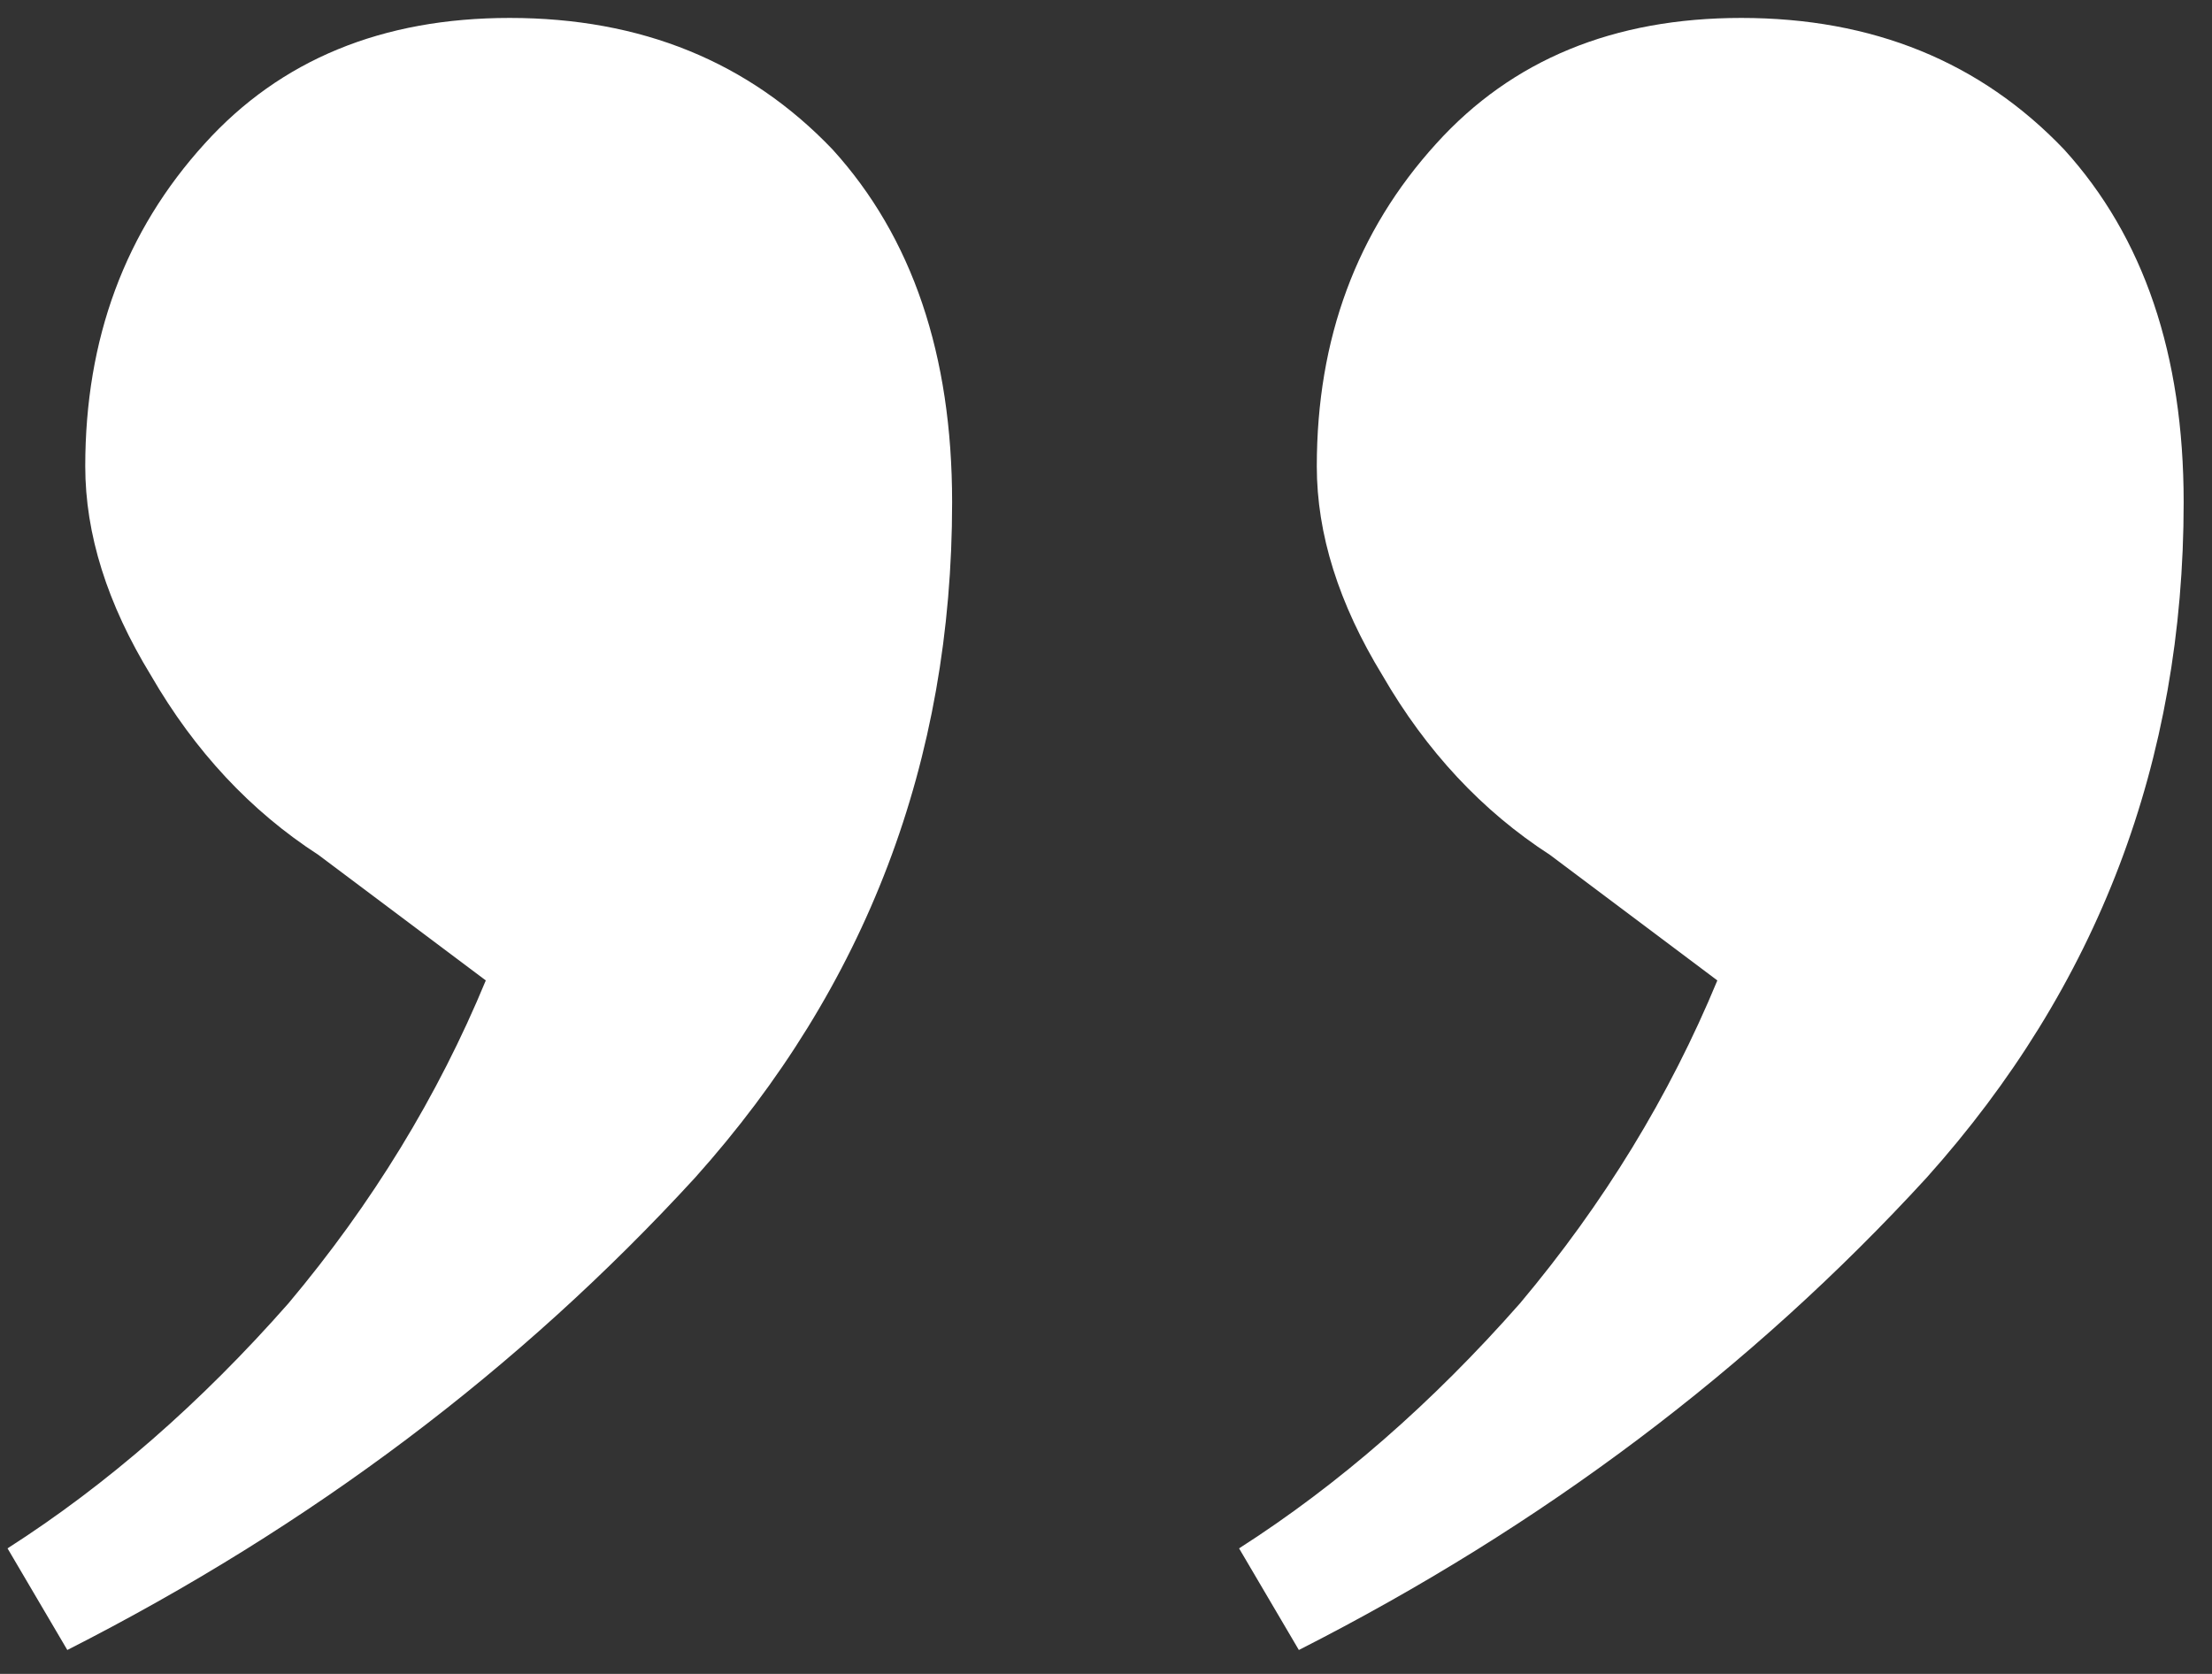
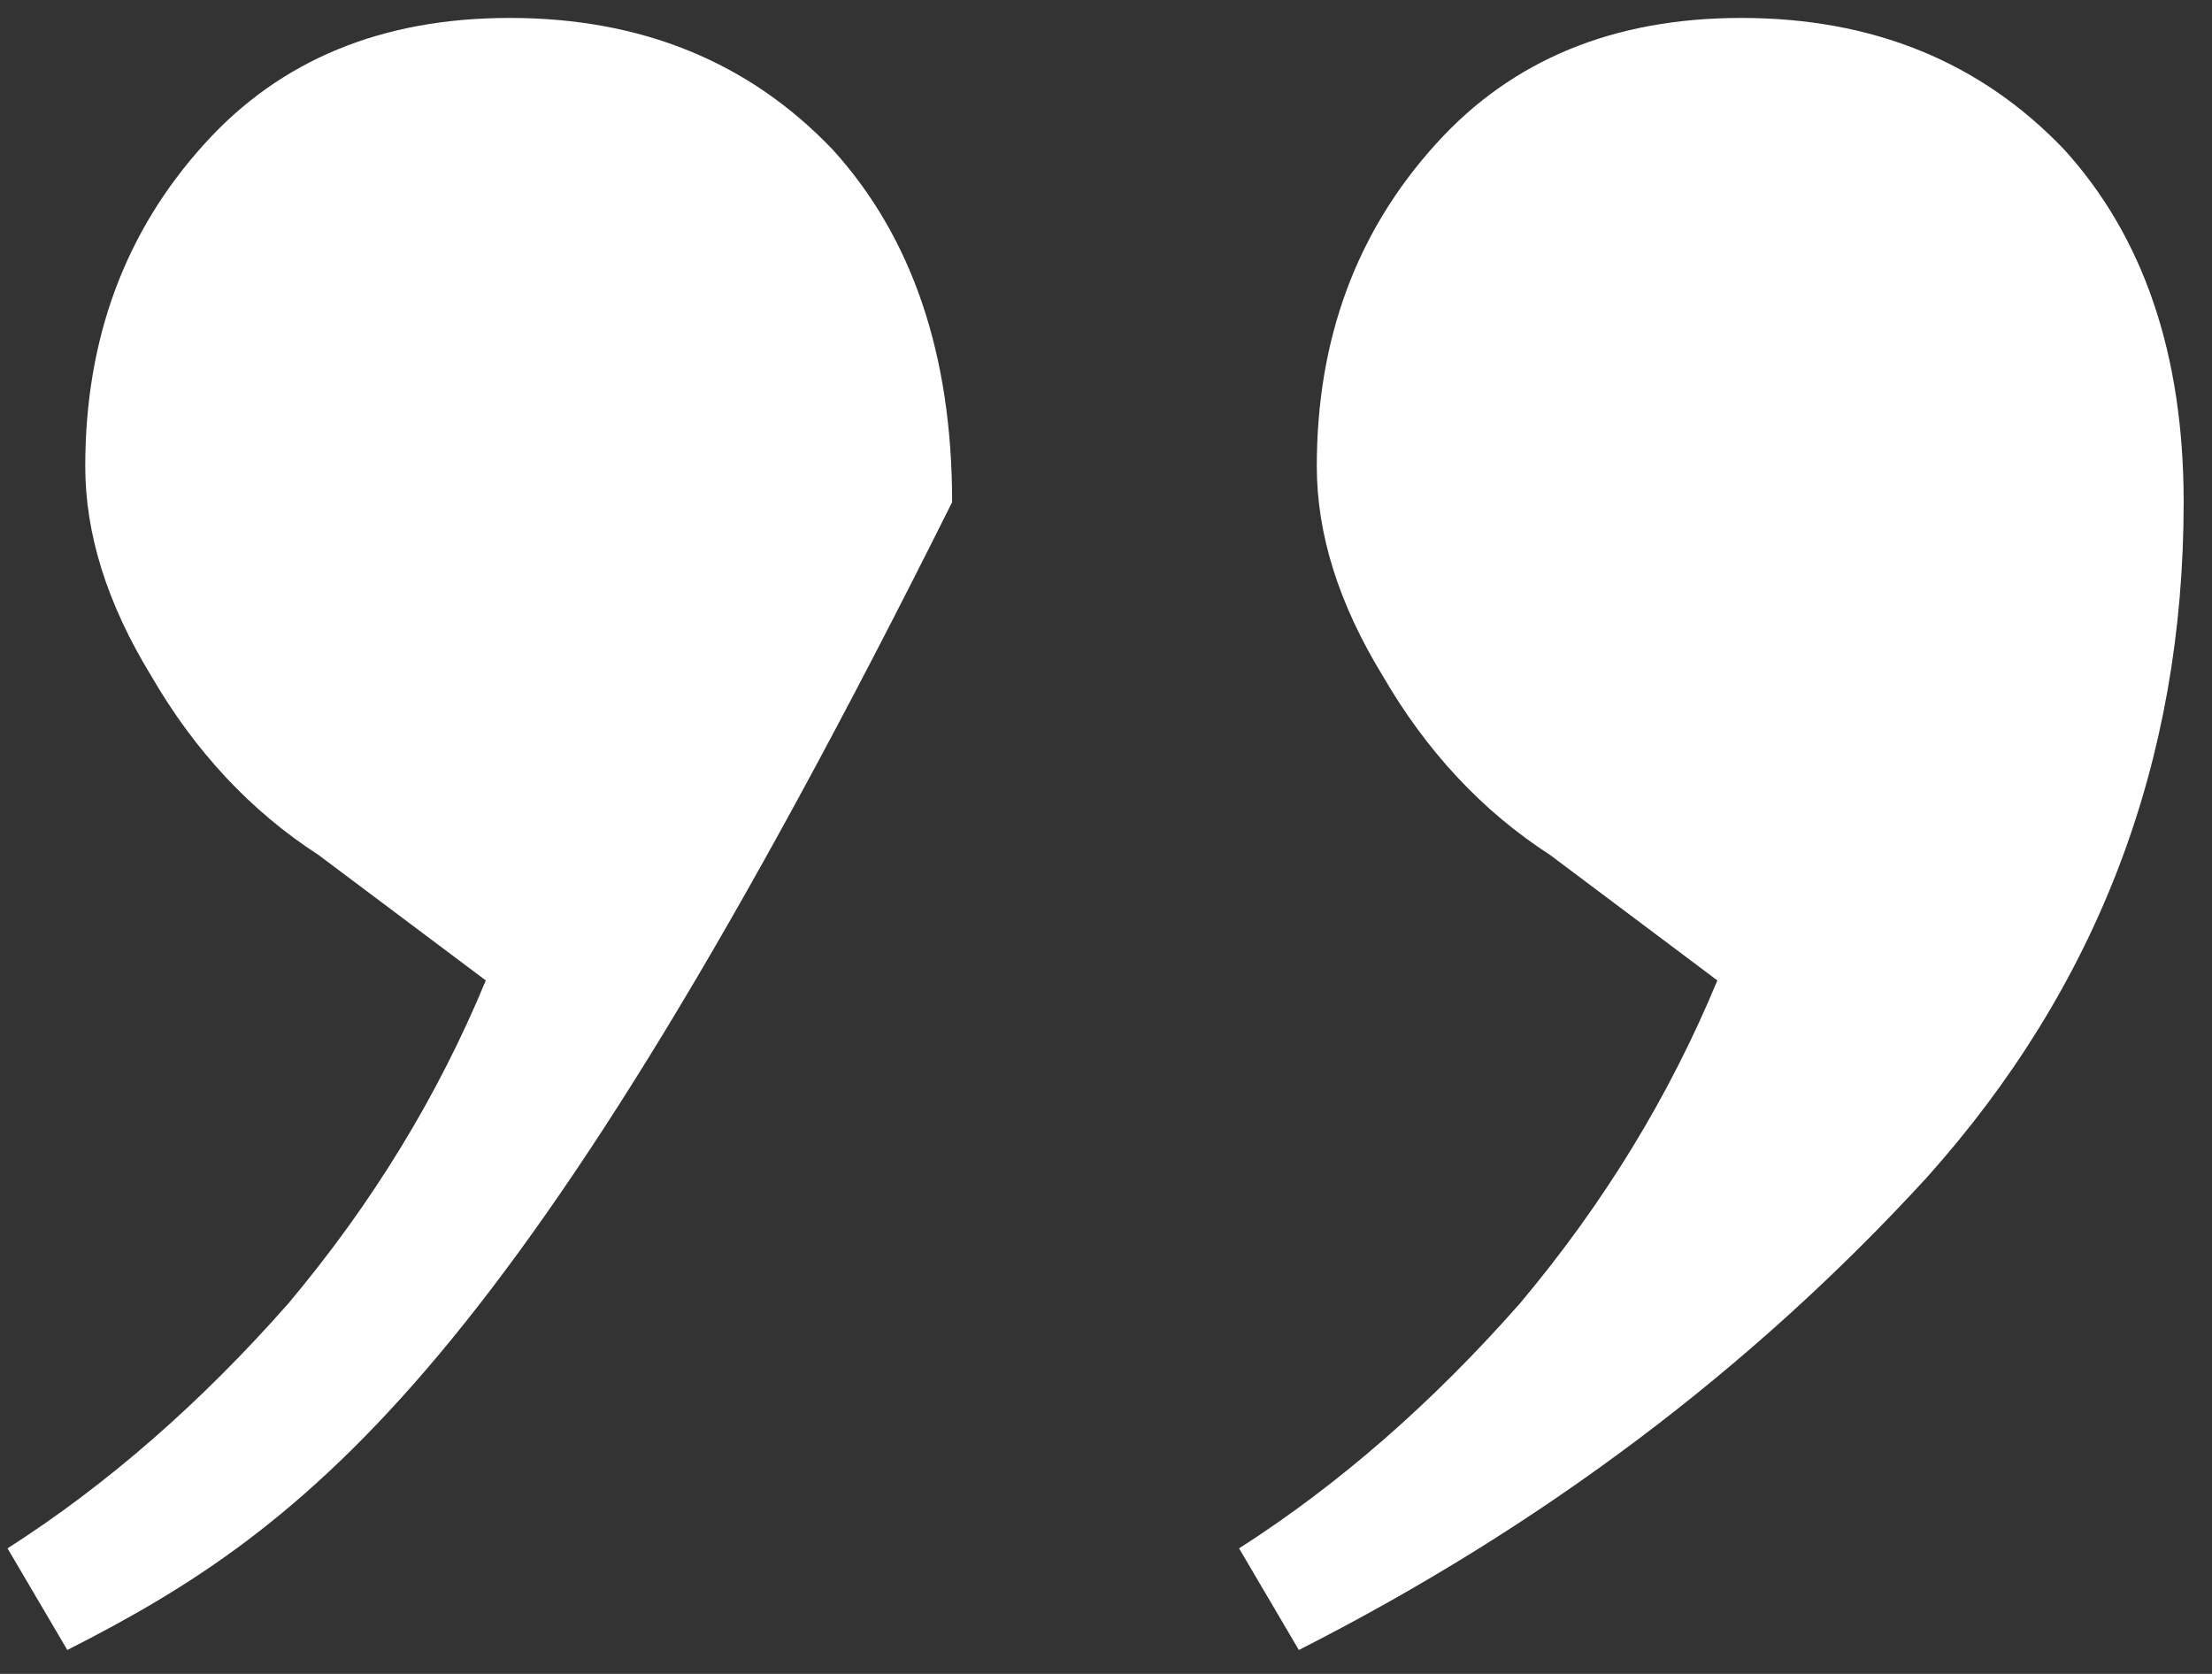
<svg xmlns="http://www.w3.org/2000/svg" width="74" height="56" viewBox="0 0 74 56" fill="none">
  <rect x="0" y="0" width="74" height="56" fill="#333333" stroke="none" />
-   <path d="M58.252 0.6C62.652 0.6 66.252 2.067 69.052 5C71.718 7.933 73.052 11.867 73.052 16.8C73.052 25.467 70.185 33 64.452 39.4C58.585 45.8 51.585 51.067 43.452 55.2L41.452 51.8C44.785 49.667 47.918 46.933 50.852 43.6C53.652 40.267 55.852 36.667 57.452 32.8L51.852 28.6C49.585 27.133 47.718 25.133 46.252 22.6C44.785 20.2 44.052 17.867 44.052 15.6C44.052 11.333 45.385 7.733 48.052 4.8C50.585 2 53.985 0.6 58.252 0.6ZM17.052 0.6C21.452 0.6 25.052 2.067 27.852 5C30.518 7.933 31.852 11.867 31.852 16.8C31.852 25.467 28.985 33 23.252 39.4C17.385 45.8 10.385 51.067 2.252 55.2L0.252 51.8C3.585 49.667 6.718 46.933 9.652 43.6C12.452 40.267 14.652 36.667 16.252 32.8L10.652 28.6C8.385 27.133 6.518 25.133 5.052 22.6C3.585 20.2 2.852 17.867 2.852 15.6C2.852 11.333 4.185 7.733 6.852 4.8C9.385 2 12.785 0.6 17.052 0.6Z" fill="white" />
+   <path d="M58.252 0.6C62.652 0.6 66.252 2.067 69.052 5C71.718 7.933 73.052 11.867 73.052 16.8C73.052 25.467 70.185 33 64.452 39.4C58.585 45.8 51.585 51.067 43.452 55.2L41.452 51.8C44.785 49.667 47.918 46.933 50.852 43.6C53.652 40.267 55.852 36.667 57.452 32.8L51.852 28.6C49.585 27.133 47.718 25.133 46.252 22.6C44.785 20.2 44.052 17.867 44.052 15.6C44.052 11.333 45.385 7.733 48.052 4.8C50.585 2 53.985 0.6 58.252 0.6ZM17.052 0.6C21.452 0.6 25.052 2.067 27.852 5C30.518 7.933 31.852 11.867 31.852 16.8C17.385 45.8 10.385 51.067 2.252 55.2L0.252 51.8C3.585 49.667 6.718 46.933 9.652 43.6C12.452 40.267 14.652 36.667 16.252 32.8L10.652 28.6C8.385 27.133 6.518 25.133 5.052 22.6C3.585 20.2 2.852 17.867 2.852 15.6C2.852 11.333 4.185 7.733 6.852 4.8C9.385 2 12.785 0.6 17.052 0.6Z" fill="white" />
</svg>